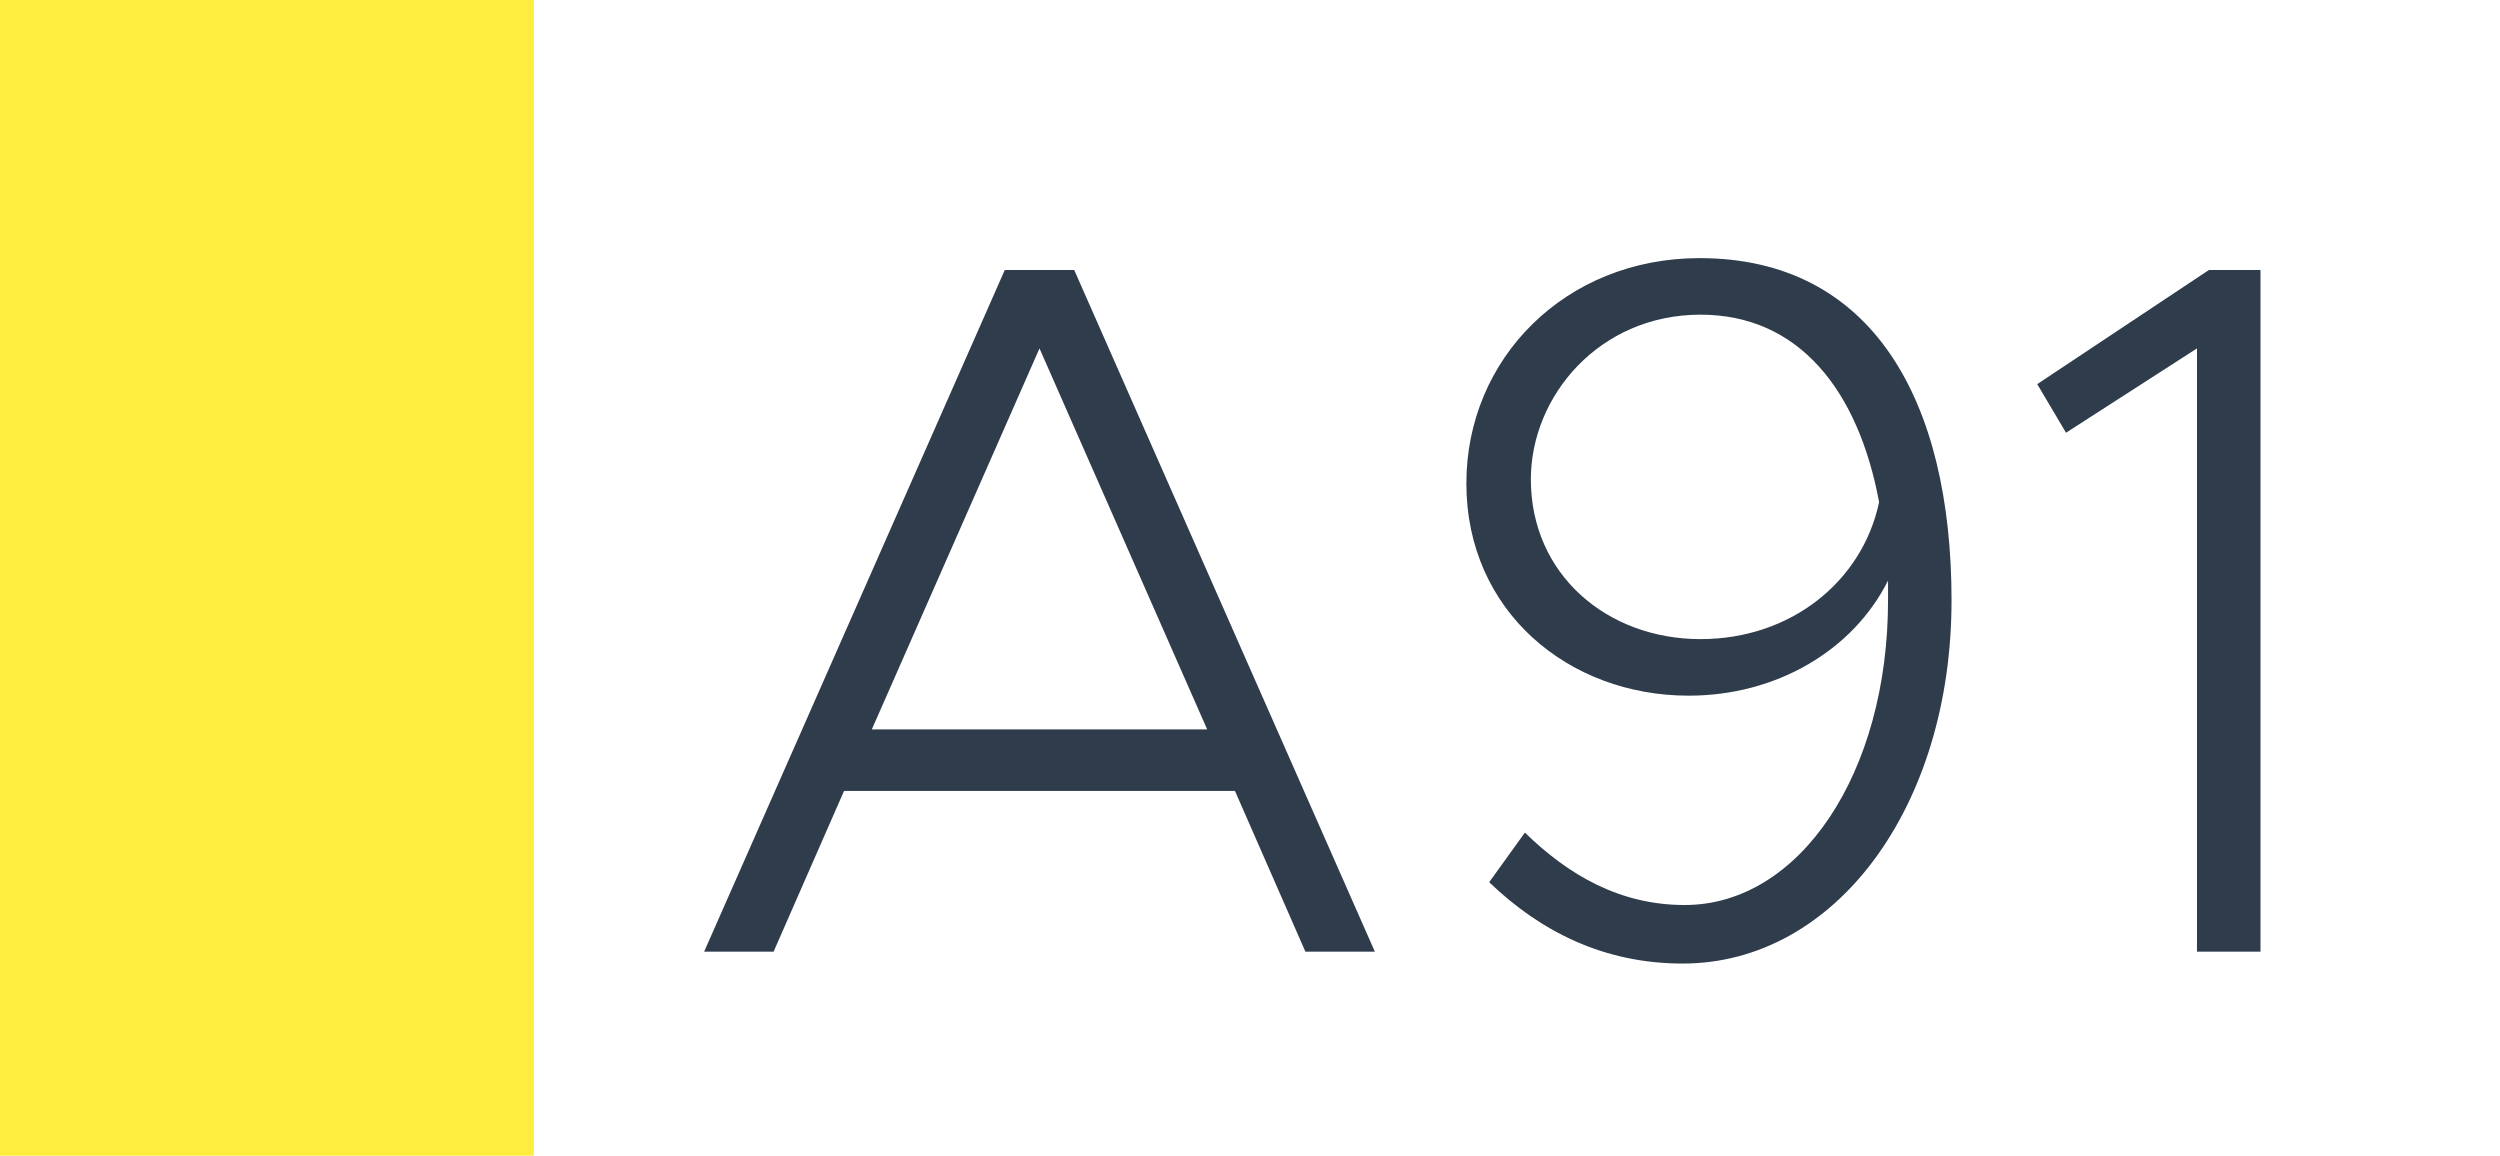
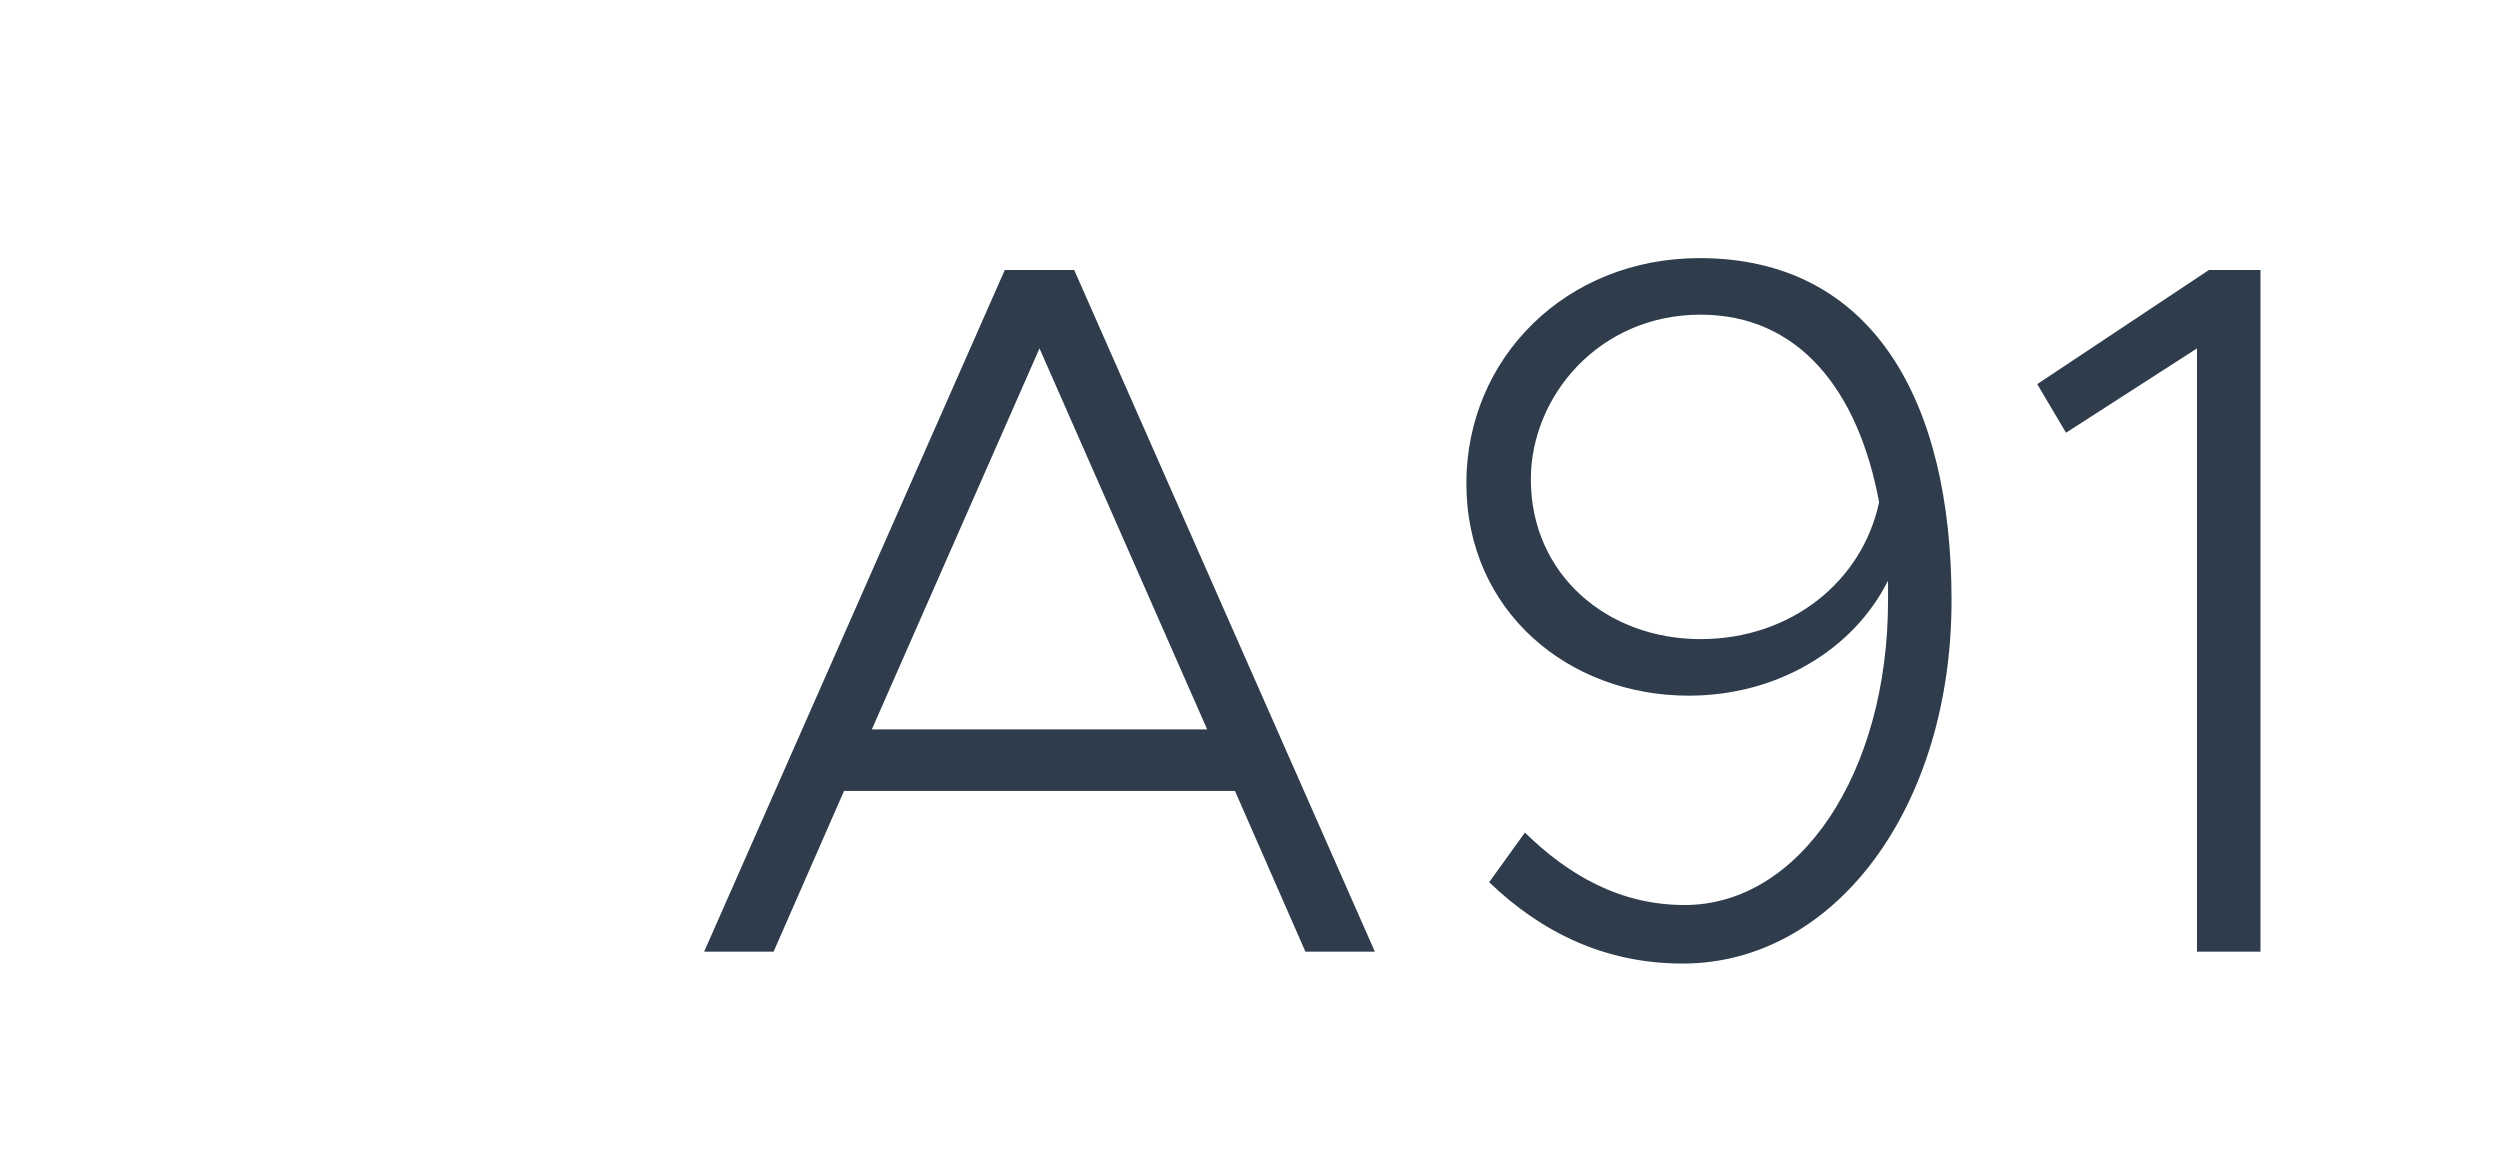
<svg xmlns="http://www.w3.org/2000/svg" width="1789" height="827" viewBox="0 0 1789 827" fill="none">
-   <rect width="1789" height="827" fill="white" />
-   <rect width="382" height="827" fill="#FEEC3E" />
  <path d="M934.144 681L883.734 565.98H603.994L553.584 681H503.884L719.014 193.23H768.714L983.844 681H934.144ZM623.874 521.96H863.854L743.864 249.32L623.874 521.96ZM1216.18 184.71C1339.72 184.71 1396.52 286.24 1396.52 429.66C1396.52 577.34 1313.45 689.52 1204.11 689.52C1148.02 689.52 1102.58 666.8 1065.66 631.3L1091.22 595.8C1122.46 626.33 1159.38 647.63 1205.53 647.63C1287.89 647.63 1351.08 553.2 1351.08 429.66V415.46C1326.23 465.16 1271.56 497.82 1208.37 497.82C1122.46 497.82 1049.33 437.47 1049.33 345.88C1049.33 256.42 1120.33 184.71 1216.18 184.71ZM1216.89 457.35C1281.5 457.35 1332.62 416.17 1344.69 359.37C1329.78 279.14 1287.18 225.18 1216.89 225.18C1144.47 225.18 1095.48 283.4 1095.48 343.04C1095.48 411.2 1150.15 457.35 1216.89 457.35ZM1572.16 681V249.32L1478.44 309.67L1457.85 274.88L1580.68 193.23H1617.6V681H1572.16Z" fill="#2F3C4C" />
</svg>